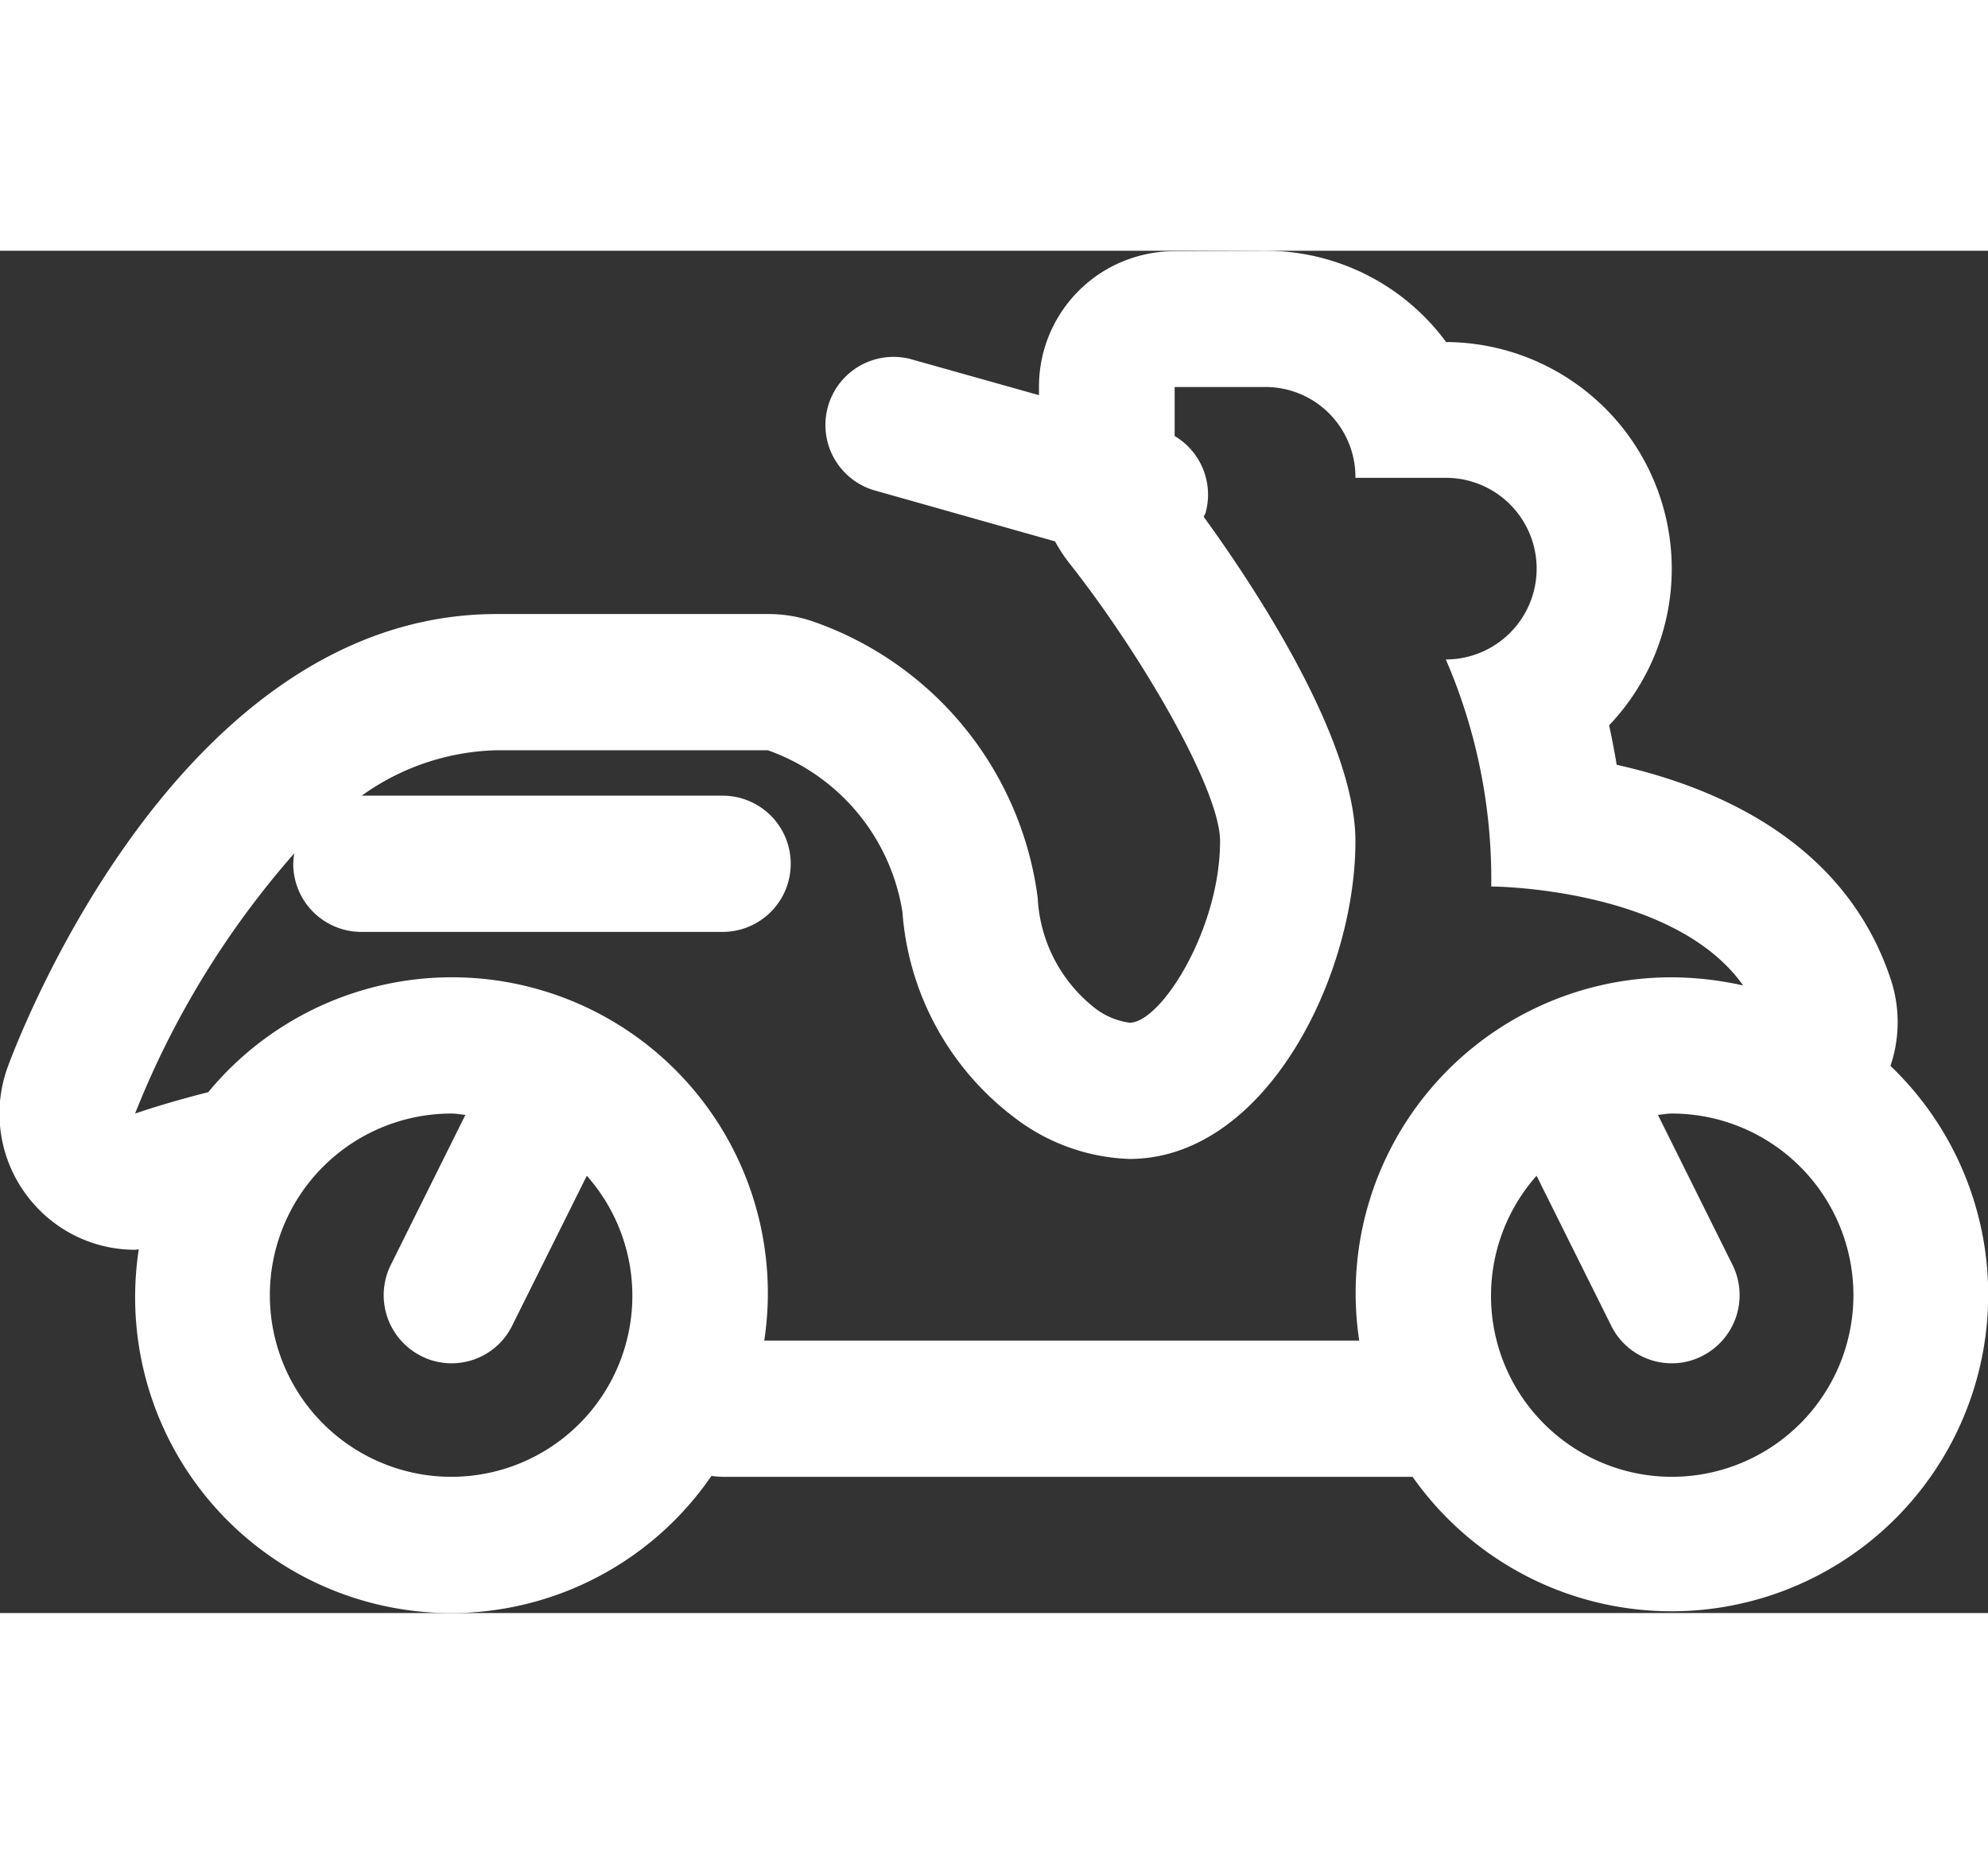
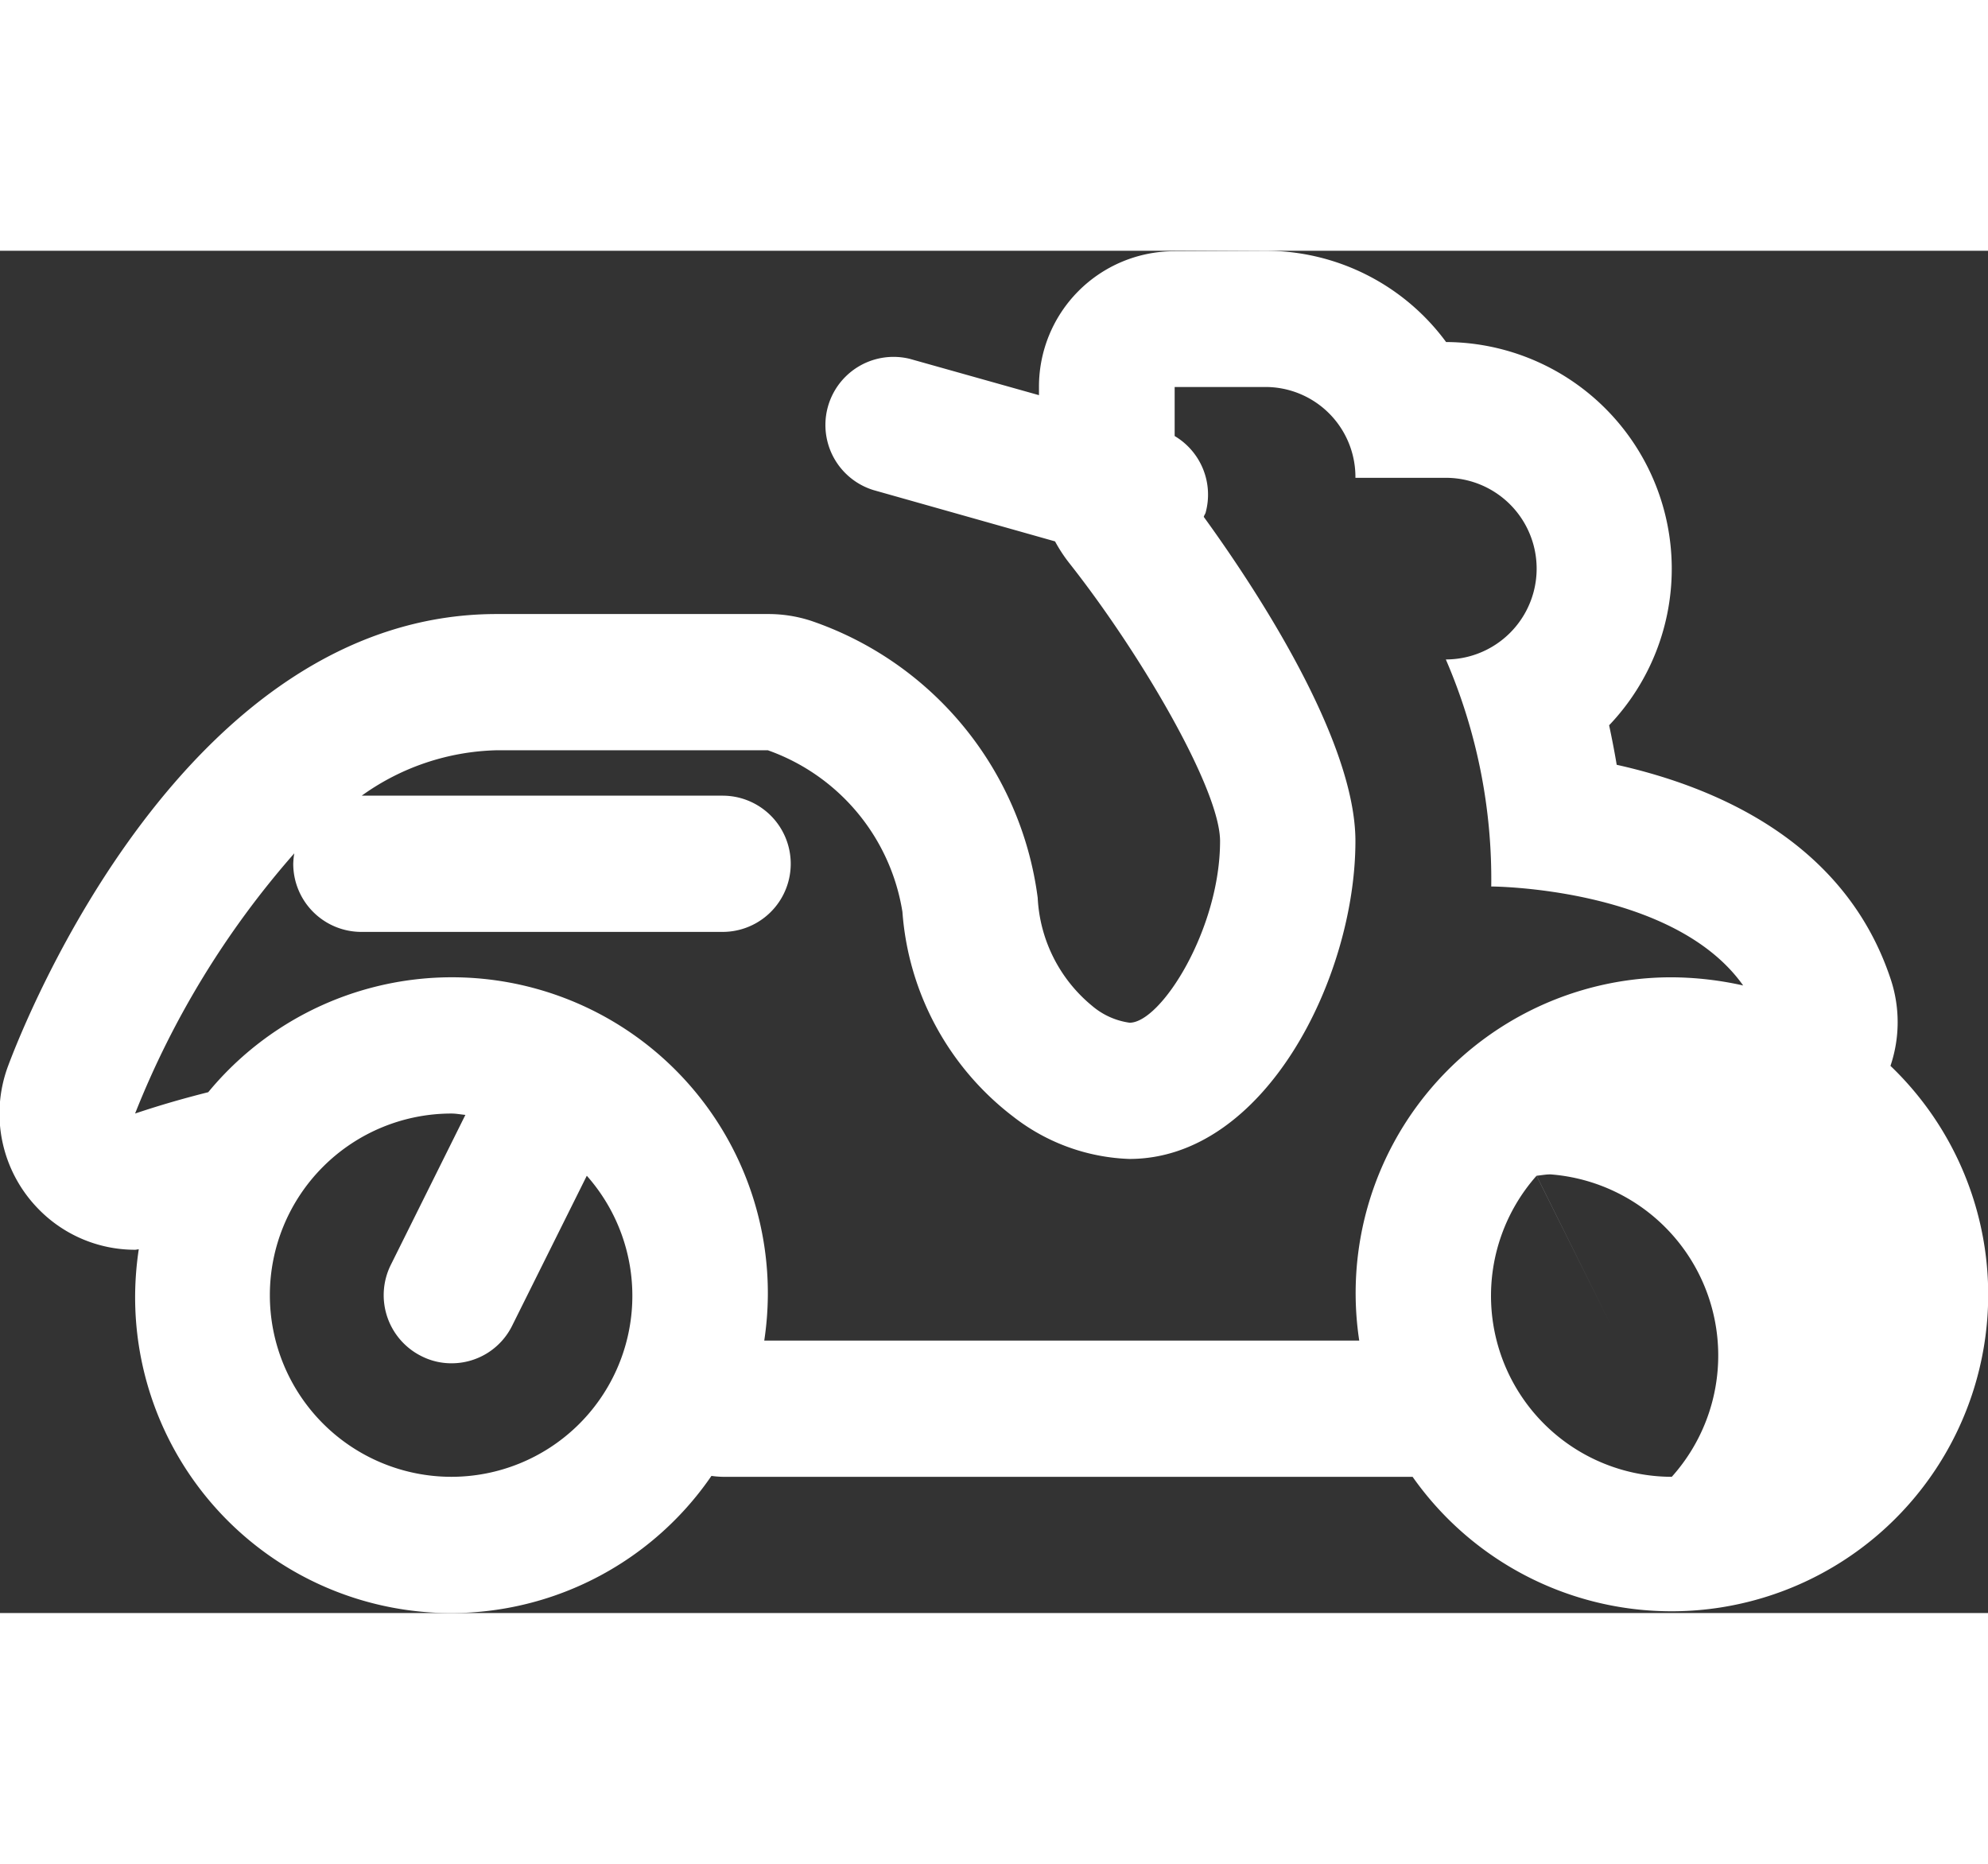
<svg xmlns="http://www.w3.org/2000/svg" width="32" height="30" viewBox="0 0 43.781 30">
  <rect x="0" y="0" width="43.781" height="30" fill="#333333" stroke="none" />
  <defs>
    <style>
      .cls-1 {
        fill-rule: evenodd;
	fill: white;
      }
    </style>
  </defs>
-   <path id="Bike" class="cls-1" d="M122.852,3751.95a3,3,0,0,0,.008-1.9c-1-3.03-3.839-4.24-6.037-4.73-0.05-.3-0.107-0.59-0.167-0.87a4.994,4.994,0,0,0-3.59-8.44,4.935,4.935,0,0,0-3.987-2.01h-0.036l-1.978.01A2.982,2.982,0,0,0,104.1,3737v0.18l-2.846-.8a1.5,1.5,0,0,0-.8,2.89l4,1.13a3.349,3.349,0,0,0,.307.47c1.573,1.99,3.327,4.99,3.327,6.13,0,1.94-1.3,4-1.992,4a1.613,1.613,0,0,1-.824-0.37,3.291,3.291,0,0,1-1.2-2.38,7.46,7.46,0,0,0-4.989-6.1,3.026,3.026,0,0,0-.944-0.15H92.157c-6.848,0-10.379,8.93-10.759,9.95a3,3,0,0,0,.646,3.13,2.968,2.968,0,0,0,2.151.92c0.027,0,.053-0.01.08-0.01a7.117,7.117,0,0,0-.08,1.01,6.956,6.956,0,0,0,12.692,3.98,2.031,2.031,0,0,0,.248.02h15.193A6.973,6.973,0,1,0,122.852,3751.95ZM91.162,3761a4,4,0,0,1,0-8c0.1,0,.2.02,0.306,0.03l-1.641,3.3a1.5,1.5,0,0,0,.668,2.01,1.455,1.455,0,0,0,.667.16,1.485,1.485,0,0,0,1.337-.83l1.643-3.3A3.986,3.986,0,0,1,91.162,3761Zm6.888-3a7.064,7.064,0,0,0,.079-1,6.957,6.957,0,0,0-12.324-4.47c-0.516.13-1.046,0.28-1.611,0.47a19.6,19.6,0,0,1,3.506-5.73,1.585,1.585,0,0,0-.023.23,1.5,1.5,0,0,0,1.493,1.5h7.963a1.5,1.5,0,0,0,0-3H89.185a5.3,5.3,0,0,1,2.972-1h5.972a4.532,4.532,0,0,1,2.964,3.56,6.243,6.243,0,0,0,2.442,4.51,4.4,4.4,0,0,0,2.556.93c2.986,0,4.978-4,4.978-7,0-2.24-2.215-5.59-3.34-7.14,0.011-.04.031-0.06,0.04-0.09a1.5,1.5,0,0,0-.681-1.69V3737h1.991a1.982,1.982,0,0,1,1.99,1.98V3739h1.991a2,2,0,0,1,0,4,12.184,12.184,0,0,1,1,5s4.011,0.01,5.548,2.18a7.341,7.341,0,0,0-1.567-.18,6.954,6.954,0,0,0-6.888,8H98.05Zm19.986,3a3.986,3.986,0,0,1-2.978-6.63l1.643,3.3a1.484,1.484,0,0,0,1.336.83,1.455,1.455,0,0,0,.667-0.16,1.5,1.5,0,0,0,.668-2.01l-1.641-3.3c0.1-.01.2-0.03,0.305-0.03A4,4,0,0,1,118.036,3761Z" transform="translate(-81.219 -3734)" />
+   <path id="Bike" class="cls-1" d="M122.852,3751.95a3,3,0,0,0,.008-1.9c-1-3.03-3.839-4.24-6.037-4.73-0.05-.3-0.107-0.59-0.167-0.87a4.994,4.994,0,0,0-3.59-8.44,4.935,4.935,0,0,0-3.987-2.01h-0.036l-1.978.01A2.982,2.982,0,0,0,104.1,3737v0.18l-2.846-.8a1.5,1.5,0,0,0-.8,2.89l4,1.13a3.349,3.349,0,0,0,.307.47c1.573,1.99,3.327,4.99,3.327,6.13,0,1.94-1.3,4-1.992,4a1.613,1.613,0,0,1-.824-0.37,3.291,3.291,0,0,1-1.2-2.38,7.46,7.46,0,0,0-4.989-6.1,3.026,3.026,0,0,0-.944-0.15H92.157c-6.848,0-10.379,8.93-10.759,9.95a3,3,0,0,0,.646,3.13,2.968,2.968,0,0,0,2.151.92c0.027,0,.053-0.01.08-0.01a7.117,7.117,0,0,0-.08,1.01,6.956,6.956,0,0,0,12.692,3.98,2.031,2.031,0,0,0,.248.02h15.193A6.973,6.973,0,1,0,122.852,3751.95ZM91.162,3761a4,4,0,0,1,0-8c0.1,0,.2.02,0.306,0.03l-1.641,3.3a1.5,1.5,0,0,0,.668,2.01,1.455,1.455,0,0,0,.667.16,1.485,1.485,0,0,0,1.337-.83l1.643-3.3A3.986,3.986,0,0,1,91.162,3761Zm6.888-3a7.064,7.064,0,0,0,.079-1,6.957,6.957,0,0,0-12.324-4.47c-0.516.13-1.046,0.28-1.611,0.47a19.6,19.6,0,0,1,3.506-5.73,1.585,1.585,0,0,0-.023.23,1.5,1.5,0,0,0,1.493,1.5h7.963a1.5,1.5,0,0,0,0-3H89.185a5.3,5.3,0,0,1,2.972-1h5.972a4.532,4.532,0,0,1,2.964,3.56,6.243,6.243,0,0,0,2.442,4.51,4.4,4.4,0,0,0,2.556.93c2.986,0,4.978-4,4.978-7,0-2.24-2.215-5.59-3.34-7.14,0.011-.04.031-0.06,0.04-0.09a1.5,1.5,0,0,0-.681-1.69V3737h1.991a1.982,1.982,0,0,1,1.99,1.98V3739h1.991a2,2,0,0,1,0,4,12.184,12.184,0,0,1,1,5s4.011,0.01,5.548,2.18a7.341,7.341,0,0,0-1.567-.18,6.954,6.954,0,0,0-6.888,8H98.05Zm19.986,3a3.986,3.986,0,0,1-2.978-6.63l1.643,3.3l-1.641-3.3c0.1-.01.2-0.03,0.305-0.03A4,4,0,0,1,118.036,3761Z" transform="translate(-81.219 -3734)" />
</svg>